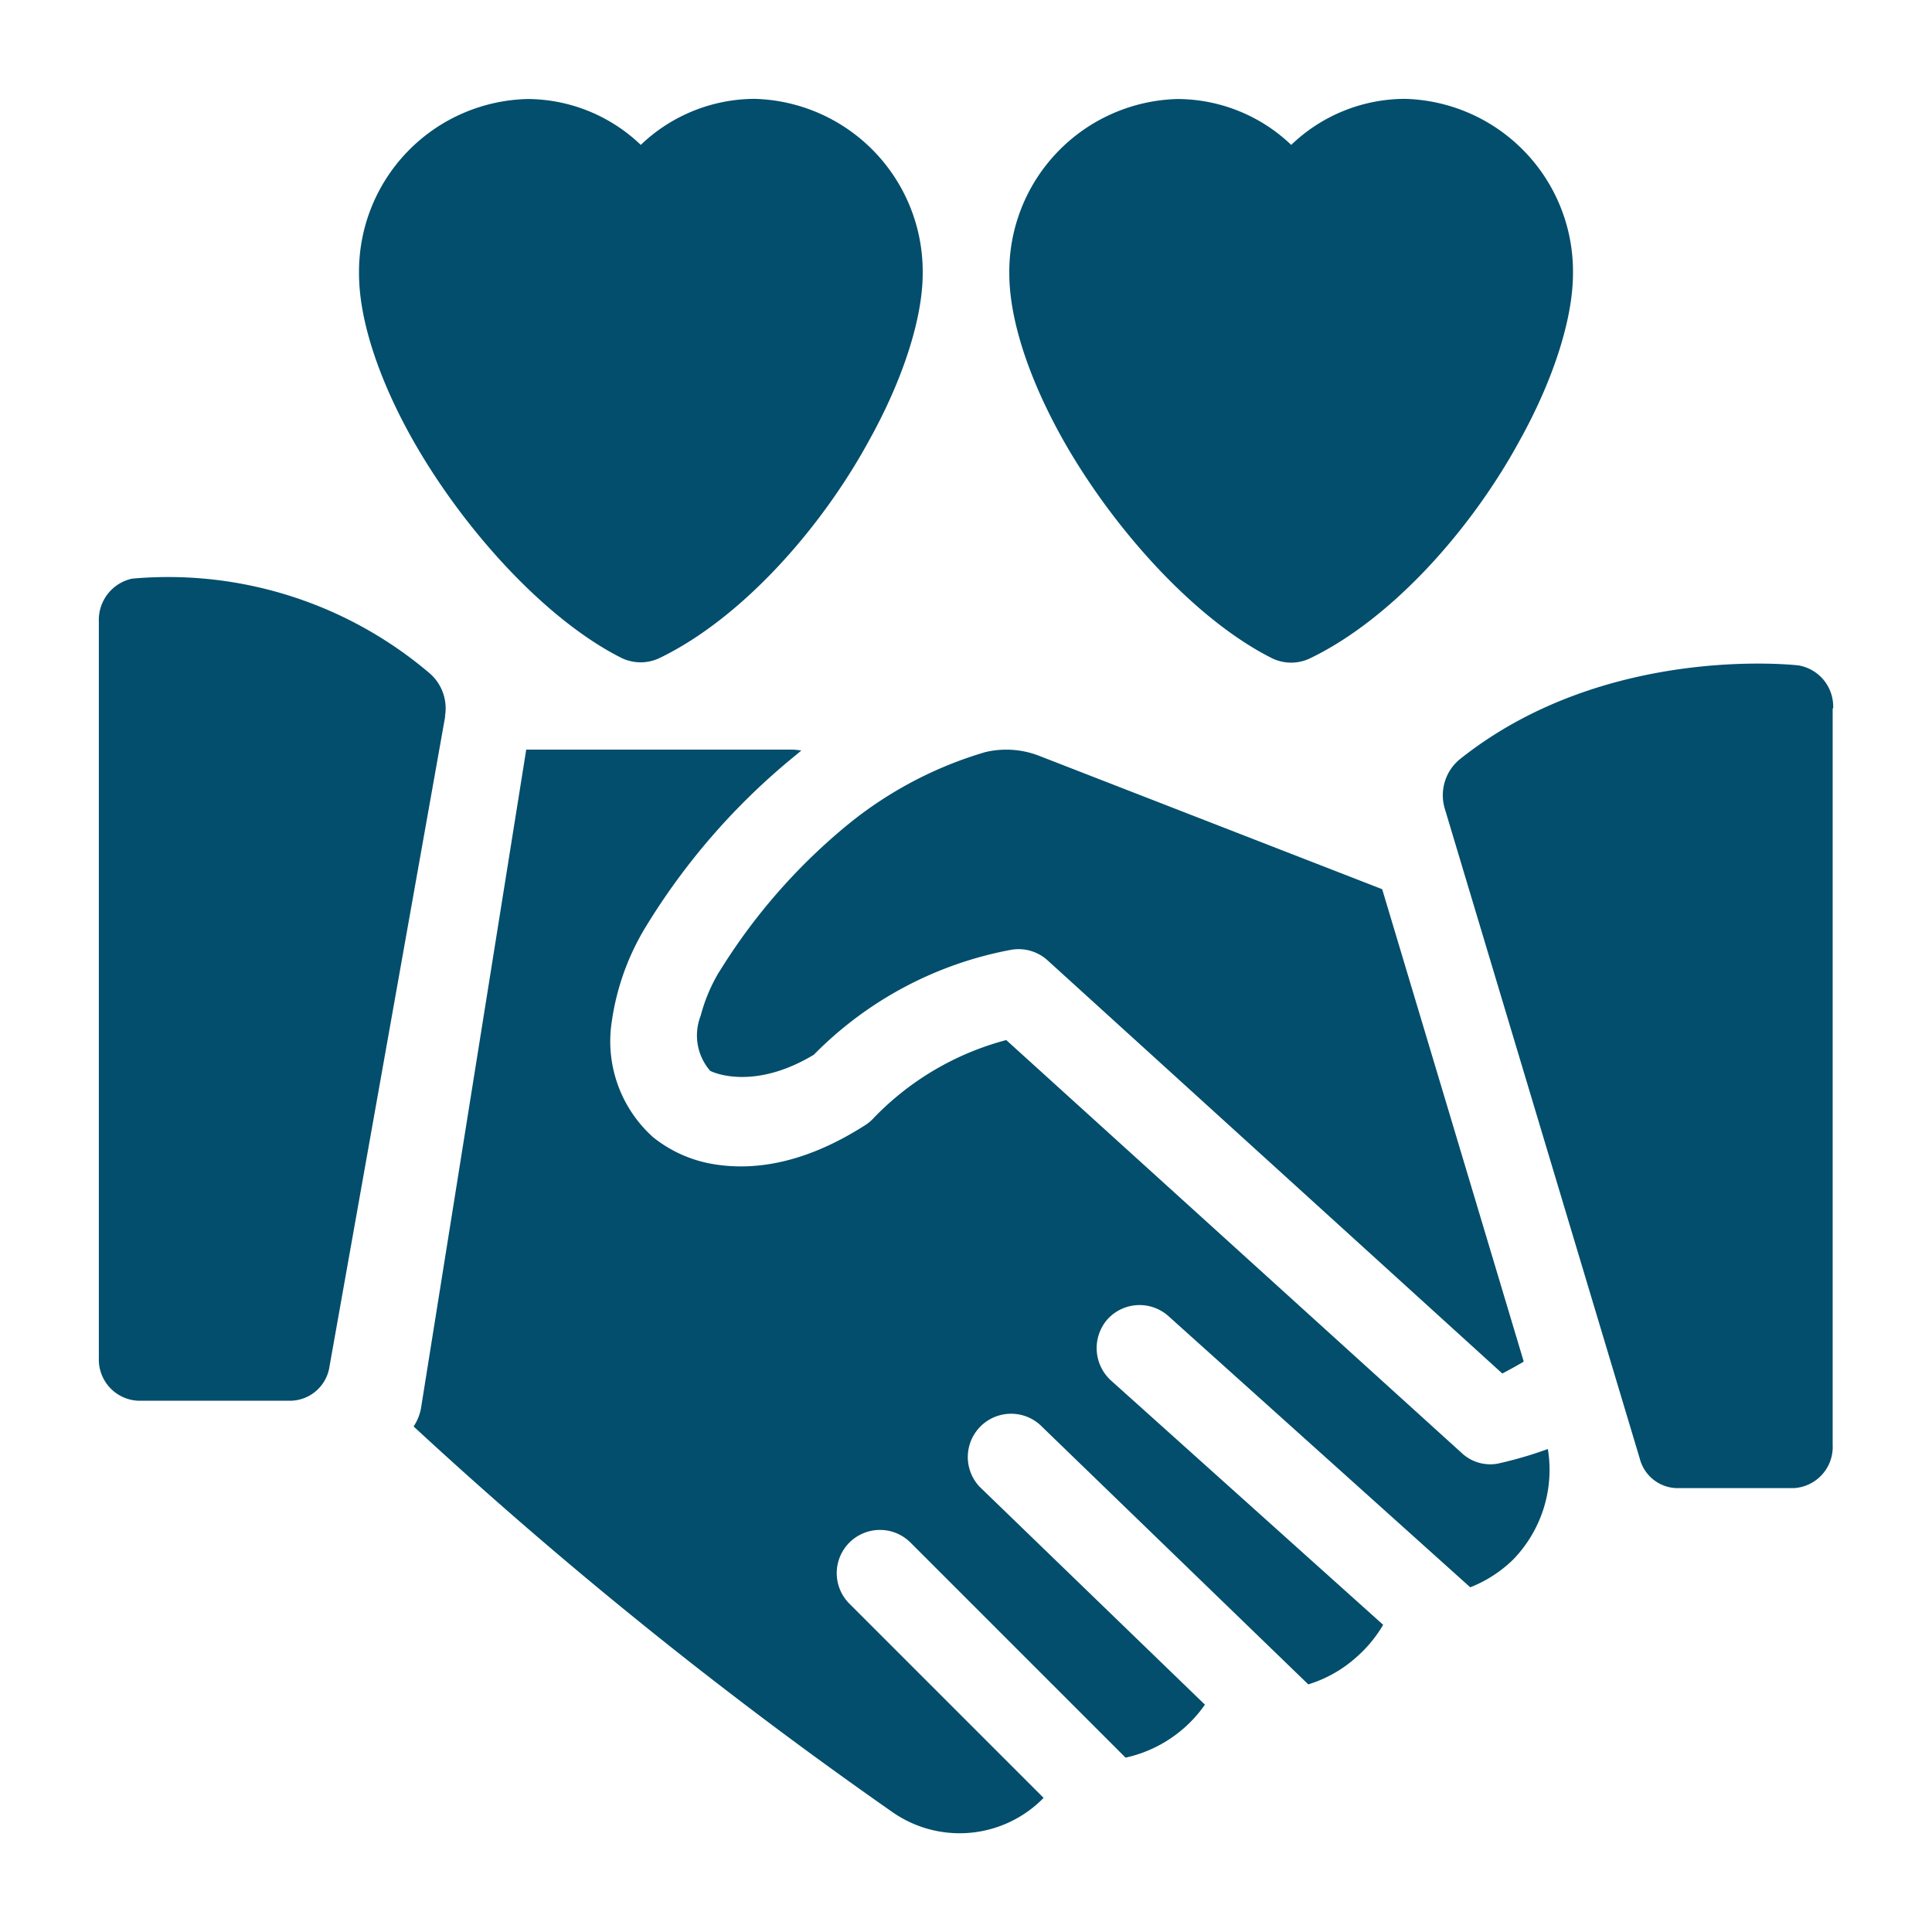
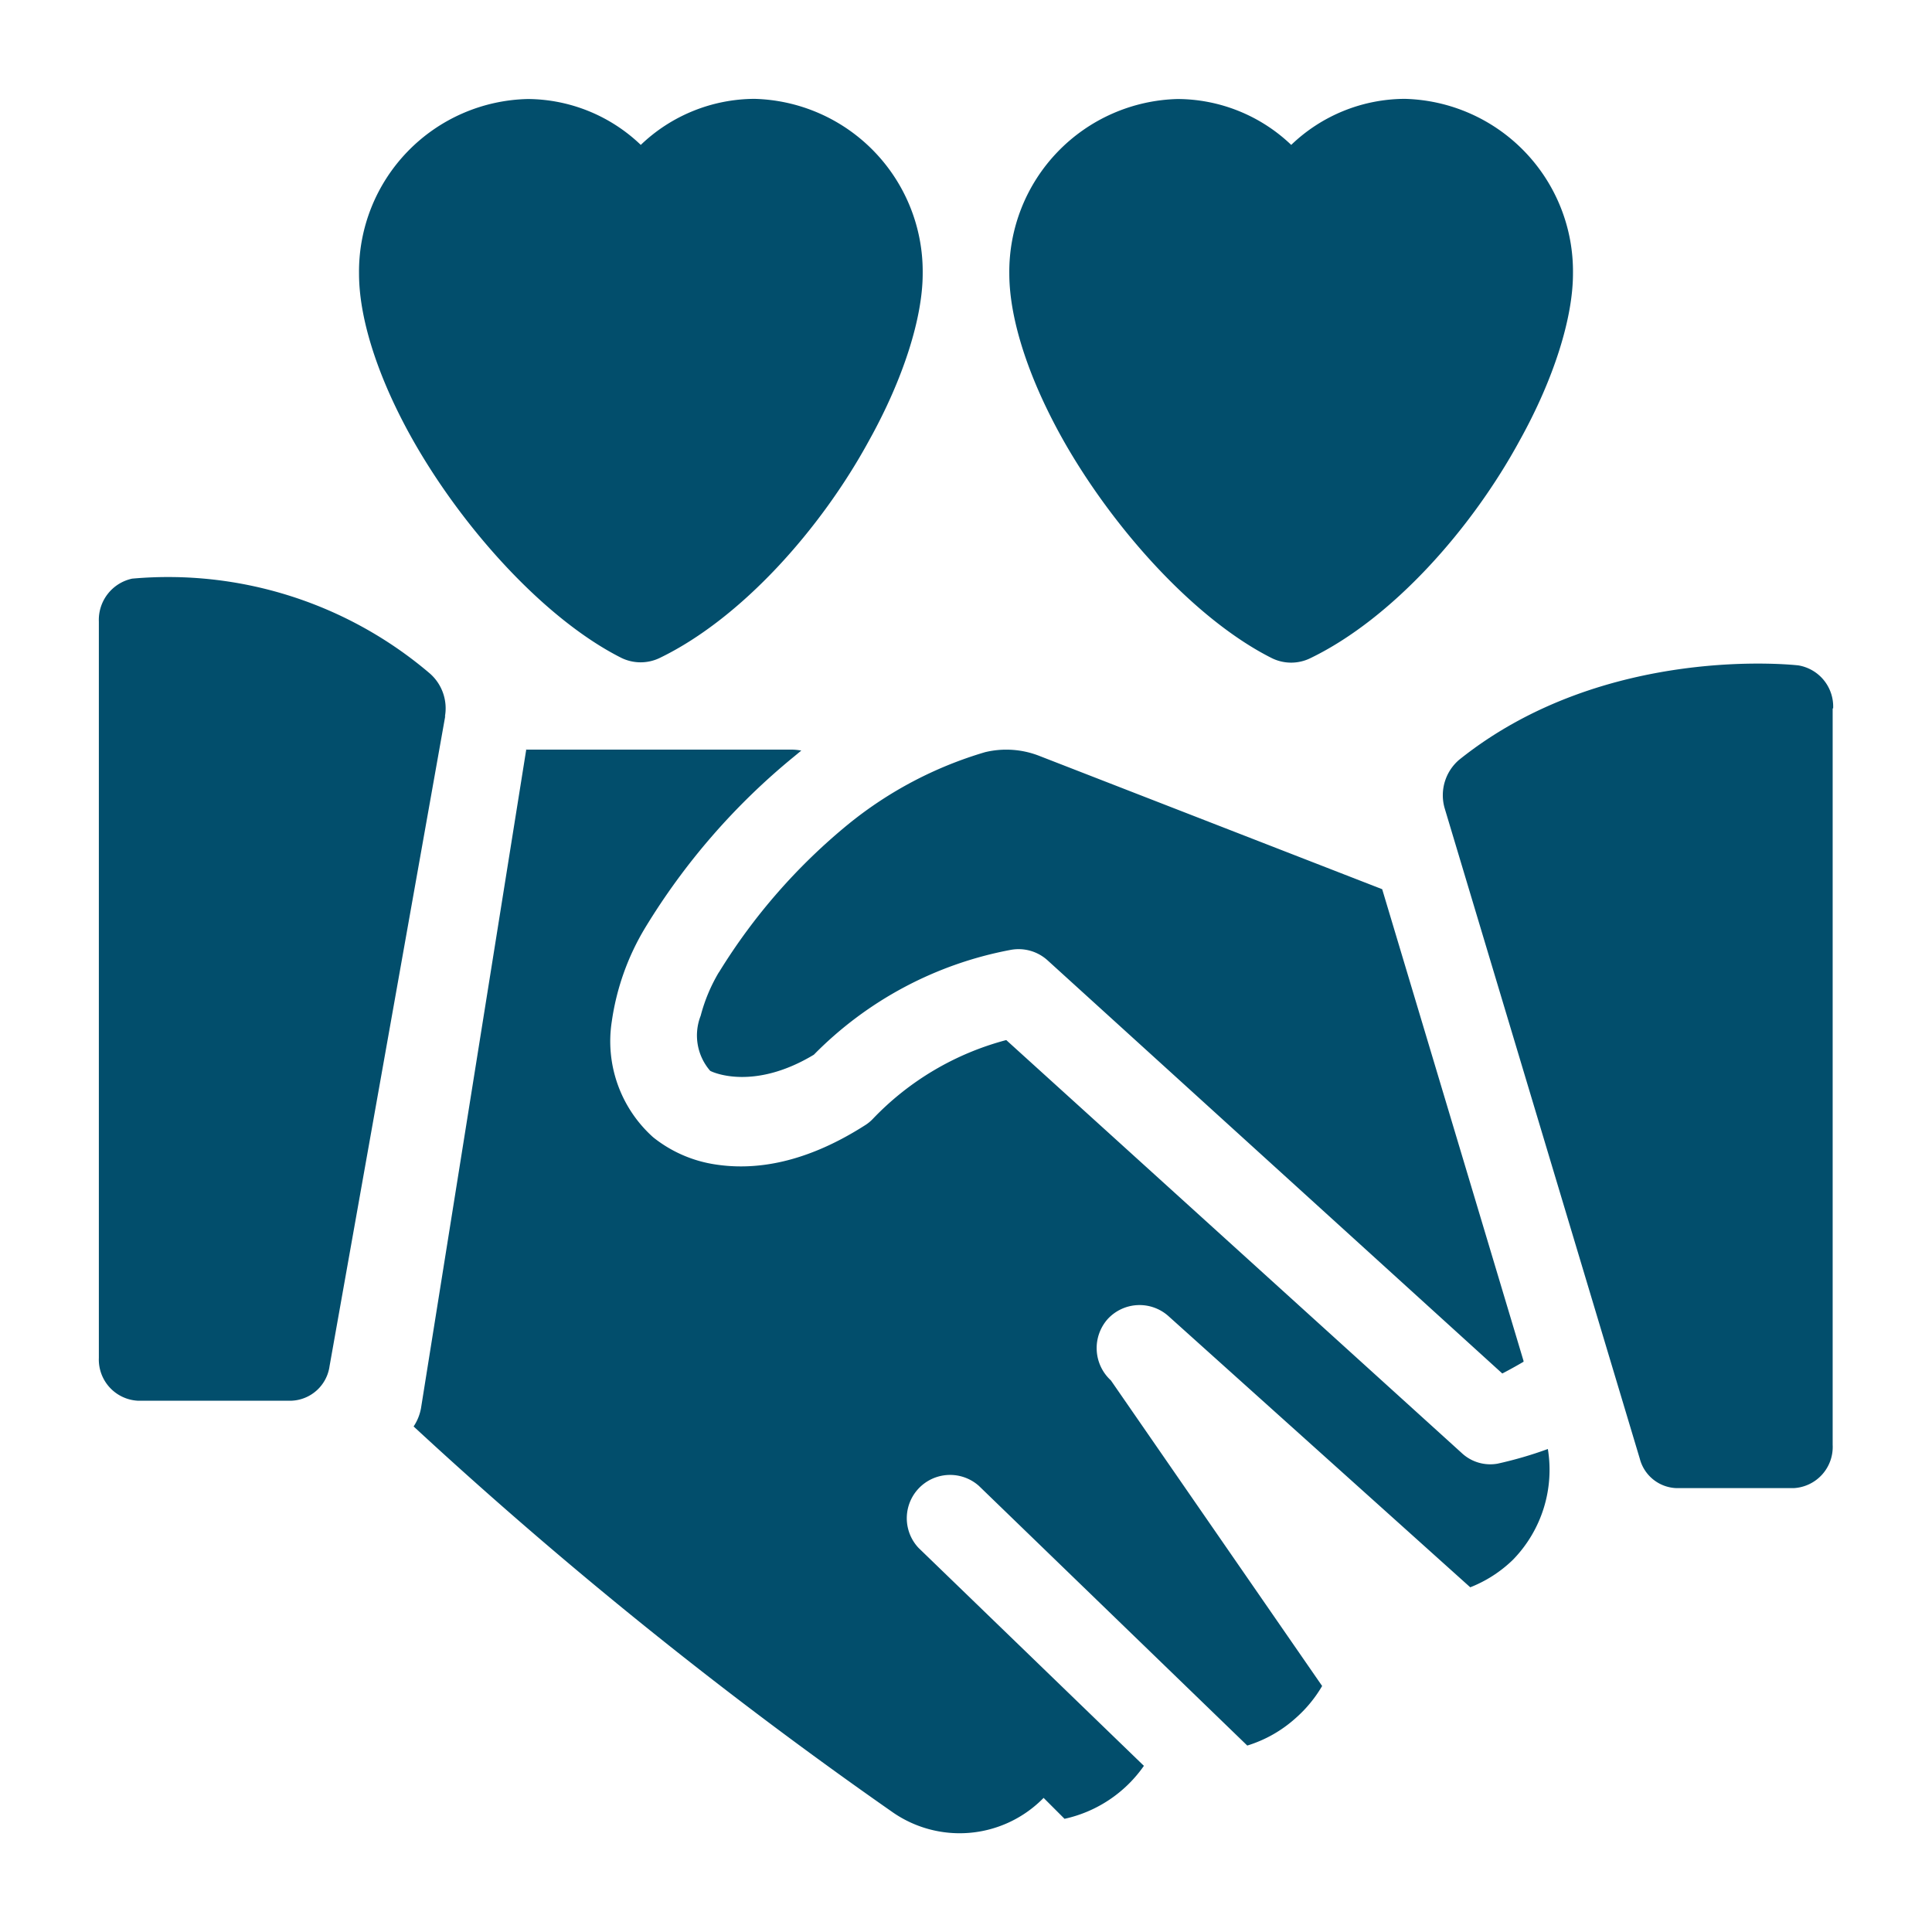
<svg xmlns="http://www.w3.org/2000/svg" id="Layer_1" data-name="Layer 1" viewBox="0 0 120 120">
  <defs>
    <style>.cls-1{fill:#024e6c;fill-rule:evenodd;}</style>
  </defs>
  <title>BGSP Icon Website .</title>
-   <path class="cls-1" d="M32.69,46.53,26.15,87.46a3,3,0,0,1-.46,1.14,279.4,279.4,0,0,0,29.68,23.91,7.29,7.29,0,0,0,9.34-.73l.11-.11L52.76,99.61a2.68,2.68,0,0,1,3.79-3.8l13.36,13.36a8.13,8.13,0,0,0,4.93-3.29l-14-13.54a2.69,2.69,0,0,1,3.75-3.85l16.67,16.13a8,8,0,0,0,3-1.7,8.11,8.11,0,0,0,1.65-2L69,85.74a2.72,2.72,0,0,1-.21-3.8,2.69,2.69,0,0,1,3.8-.18L91.32,98.59a8,8,0,0,0,2.61-1.67s.06-.06.08-.08A8,8,0,0,0,96.14,90a24.37,24.37,0,0,1-3.12.91,2.59,2.59,0,0,1-2.24-.67L62.5,64.6a17.7,17.7,0,0,0-8.29,4.9,2.48,2.48,0,0,1-.51.41c-4,2.55-7.14,2.74-9.24,2.42a8.11,8.11,0,0,1-3.8-1.62l-.1-.08A8,8,0,0,1,38,63.44a15.48,15.48,0,0,1,2.07-5.81A41.66,41.66,0,0,1,49.31,47l.46-.38a3.68,3.68,0,0,0-.57-.06H32.67ZM113.86,44a2.59,2.59,0,0,0-2.15-2.67s-12-1.43-21.09,5.87a2.9,2.9,0,0,0-.89,3l12.12,40.4a2.44,2.44,0,0,0,2.29,1.83h7.27a2.56,2.56,0,0,0,2.42-2.69V44h0Zm-86.23.53a2.88,2.88,0,0,0-.92-2.69,25.06,25.06,0,0,0-18.5-5.9,2.62,2.62,0,0,0-2.07,2.67V84.34A2.56,2.56,0,0,0,8.54,87h9.58a2.49,2.49,0,0,0,2.35-2.15l7.19-40.4h0Zm67,40.05c-.73.43-1.32.73-1.32.73L65.09,59.67A2.68,2.68,0,0,0,62.77,59a23.12,23.12,0,0,0-12.22,6.51c-3.72,2.24-6.25,1.11-6.44,1a3.35,3.35,0,0,1-.59-3.42,10.43,10.43,0,0,1,1.13-2.7V60.4a36.72,36.72,0,0,1,8.08-9.24,24.39,24.39,0,0,1,8.45-4.44,5.62,5.62,0,0,1,3.4.24l21.27,8.27,8.78,29.3h0ZM57.31,17h0A10.73,10.73,0,0,0,46.86,6.14,10.27,10.27,0,0,0,39.8,9a10.23,10.23,0,0,0-7-2.85A10.72,10.72,0,0,0,22.3,17h0c0,3,1.34,6.89,3.58,10.74,3.2,5.49,8.16,10.83,12.71,13.12a2.73,2.73,0,0,0,2.4,0c5.06-2.45,10-8,13-13.52,2.13-3.83,3.32-7.62,3.32-10.34ZM97.7,17h0A10.72,10.72,0,0,0,87.25,6.14,10.23,10.23,0,0,0,80.2,9a10.27,10.27,0,0,0-7.06-2.85A10.73,10.73,0,0,0,62.69,17h0c0,3,1.35,6.89,3.58,10.74C69.48,33.25,74.43,38.59,79,40.88a2.71,2.71,0,0,0,2.39,0c5.07-2.45,10-8,13-13.52C96.52,23.53,97.7,19.74,97.7,17Z" />
+   <path class="cls-1" d="M32.69,46.53,26.15,87.46a3,3,0,0,1-.46,1.14,279.4,279.4,0,0,0,29.68,23.91,7.29,7.29,0,0,0,9.34-.73l.11-.11L52.76,99.61l13.36,13.36a8.13,8.13,0,0,0,4.93-3.29l-14-13.54a2.69,2.69,0,0,1,3.75-3.85l16.67,16.13a8,8,0,0,0,3-1.7,8.11,8.11,0,0,0,1.65-2L69,85.74a2.72,2.72,0,0,1-.21-3.8,2.69,2.69,0,0,1,3.8-.18L91.32,98.59a8,8,0,0,0,2.61-1.67s.06-.06.08-.08A8,8,0,0,0,96.14,90a24.37,24.37,0,0,1-3.12.91,2.59,2.59,0,0,1-2.24-.67L62.5,64.6a17.7,17.7,0,0,0-8.29,4.9,2.48,2.48,0,0,1-.51.41c-4,2.55-7.14,2.74-9.24,2.42a8.11,8.11,0,0,1-3.8-1.62l-.1-.08A8,8,0,0,1,38,63.44a15.48,15.48,0,0,1,2.07-5.81A41.66,41.66,0,0,1,49.31,47l.46-.38a3.68,3.68,0,0,0-.57-.06H32.67ZM113.86,44a2.59,2.59,0,0,0-2.15-2.67s-12-1.43-21.09,5.87a2.9,2.9,0,0,0-.89,3l12.12,40.4a2.44,2.44,0,0,0,2.29,1.83h7.27a2.56,2.56,0,0,0,2.42-2.69V44h0Zm-86.23.53a2.88,2.88,0,0,0-.92-2.69,25.06,25.06,0,0,0-18.5-5.9,2.62,2.62,0,0,0-2.07,2.67V84.34A2.56,2.56,0,0,0,8.54,87h9.58a2.49,2.49,0,0,0,2.35-2.15l7.19-40.4h0Zm67,40.05c-.73.43-1.32.73-1.32.73L65.09,59.67A2.68,2.68,0,0,0,62.77,59a23.12,23.12,0,0,0-12.22,6.51c-3.72,2.24-6.25,1.11-6.44,1a3.35,3.35,0,0,1-.59-3.42,10.43,10.43,0,0,1,1.13-2.7V60.4a36.72,36.72,0,0,1,8.08-9.24,24.39,24.39,0,0,1,8.45-4.44,5.62,5.62,0,0,1,3.4.24l21.27,8.27,8.78,29.3h0ZM57.31,17h0A10.73,10.73,0,0,0,46.86,6.14,10.27,10.27,0,0,0,39.8,9a10.23,10.23,0,0,0-7-2.85A10.72,10.72,0,0,0,22.3,17h0c0,3,1.34,6.89,3.58,10.74,3.2,5.49,8.16,10.83,12.71,13.12a2.73,2.73,0,0,0,2.4,0c5.06-2.45,10-8,13-13.52,2.13-3.83,3.32-7.62,3.32-10.34ZM97.7,17h0A10.72,10.72,0,0,0,87.25,6.14,10.23,10.23,0,0,0,80.2,9a10.27,10.27,0,0,0-7.06-2.85A10.73,10.73,0,0,0,62.69,17h0c0,3,1.35,6.89,3.58,10.74C69.48,33.25,74.43,38.59,79,40.88a2.71,2.71,0,0,0,2.39,0c5.07-2.45,10-8,13-13.52C96.52,23.53,97.7,19.74,97.7,17Z" />
</svg>